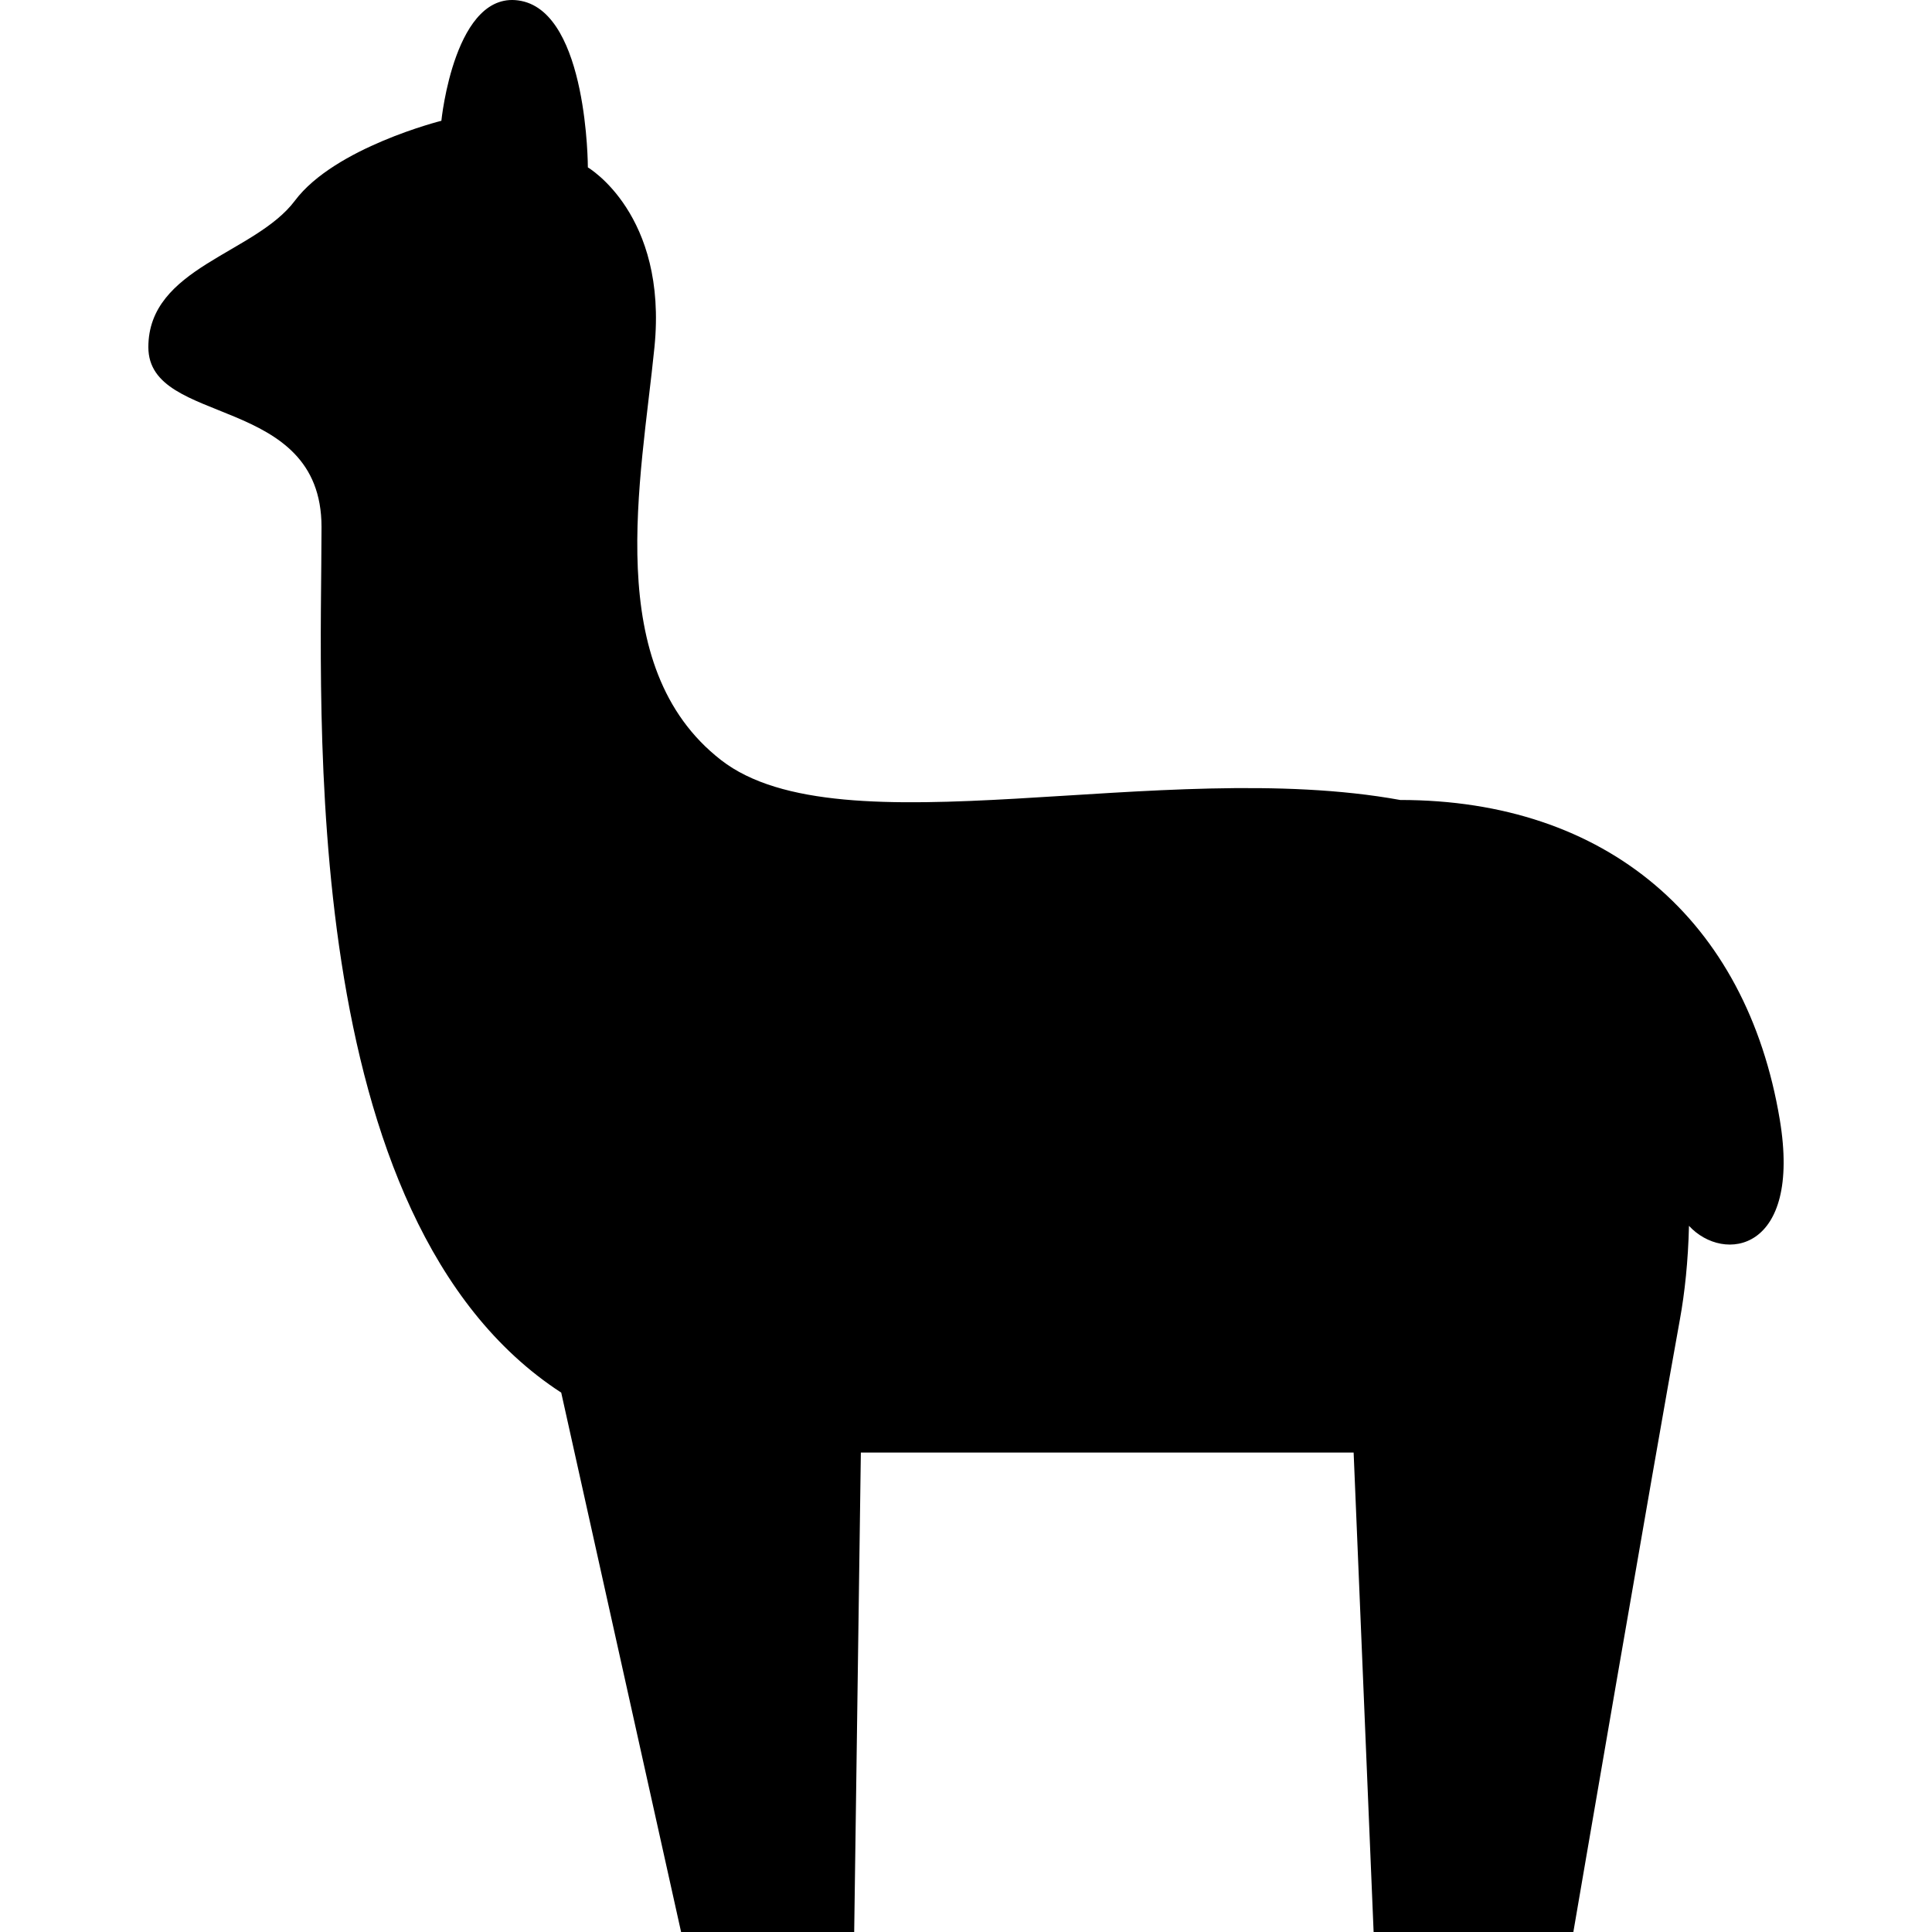
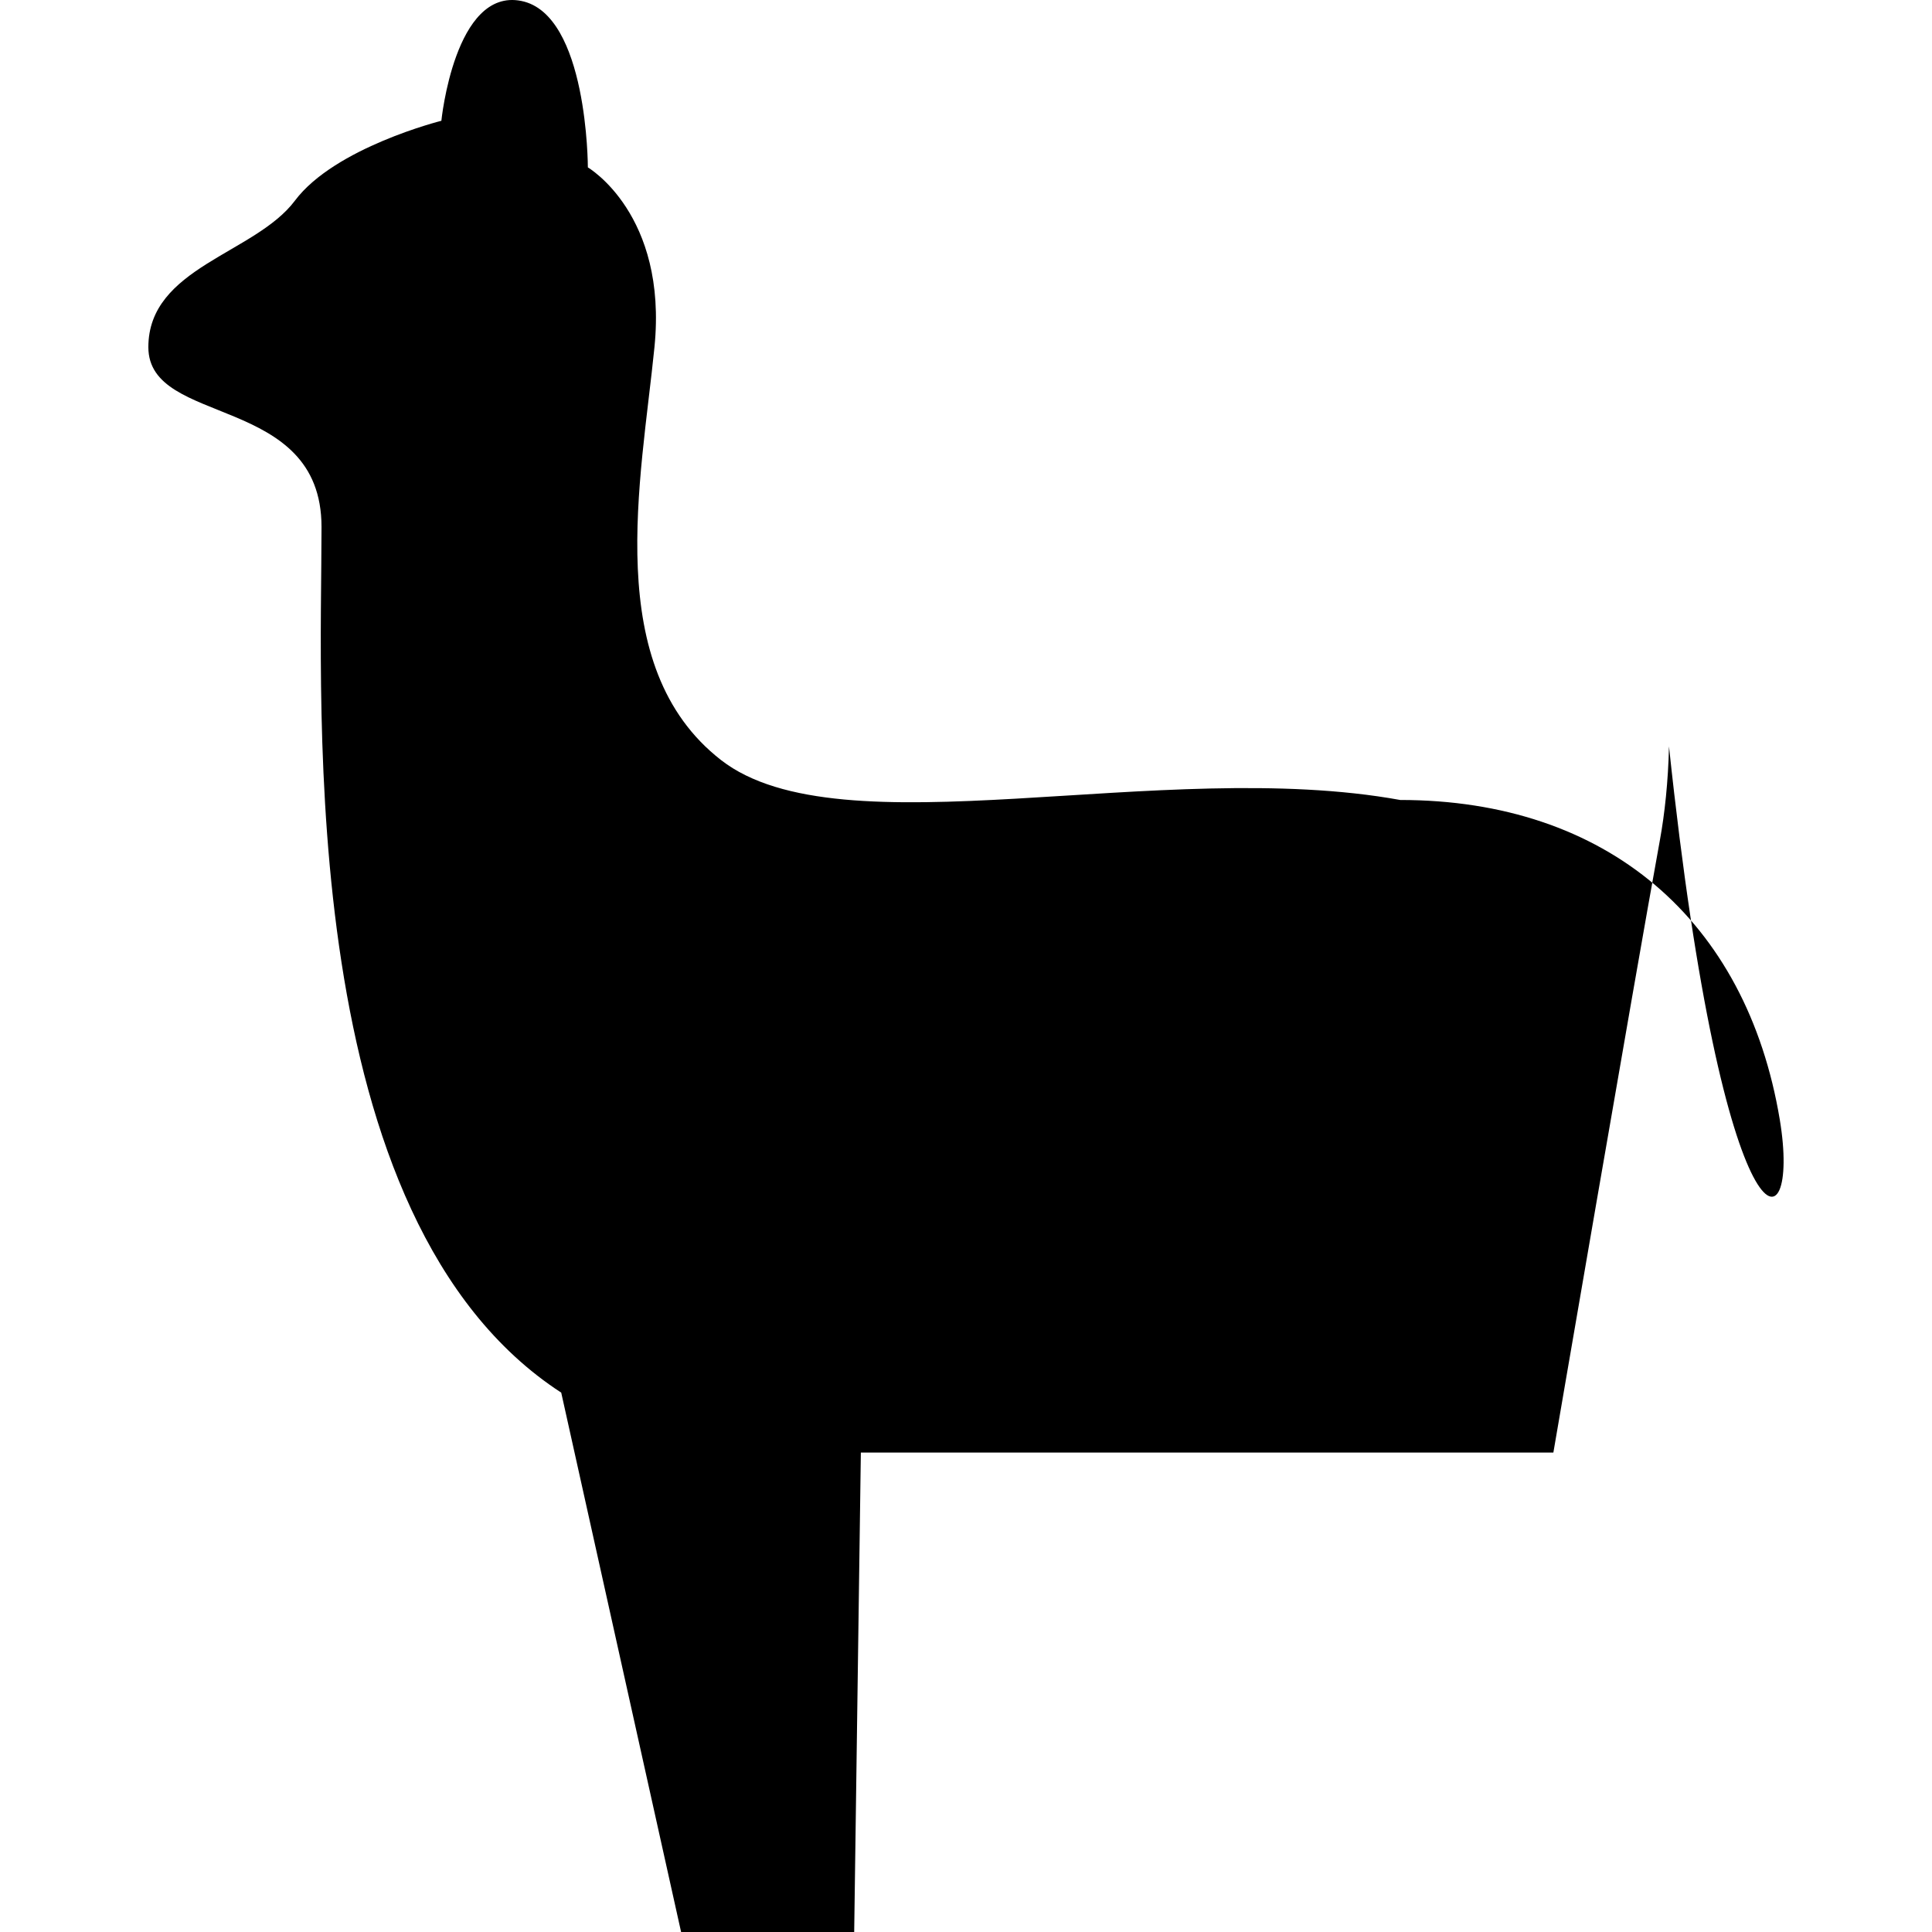
<svg xmlns="http://www.w3.org/2000/svg" height="800px" width="800px" version="1.1" id="_x32_" viewBox="0 0 512 512" xml:space="preserve">
  <style type="text/css">
	.st0{fill:#000000;}
</style>
  <g>
-     <path class="st0" d="M471.66,296.714c-8.816-52.94-45.881-84.711-100.587-84.711c-63.359-11.519-148.225,14.12-179.994-10.581   c-31.761-24.71-21.172-74.121-17.641-109.412c3.53-35.291-17.65-47.646-17.65-47.646s0-40.586-17.65-44.116   c-17.641-3.53-21.17,31.761-21.17,31.761s-28.241,7.06-38.822,21.18C67.556,67.301,39.316,70.83,39.316,92.01   c0,21.18,45.89,12.174,45.89,47.646c0,47.646-7.06,183.524,63.523,229.405L180.498,512h45.872l1.765-127.053h130.592L364.022,512   h52.932c0,0,21.18-123.524,28.24-162.354c1.275-6.99,2.188-15.497,2.402-24.787C456.817,334.855,477.506,331.782,471.66,296.714z" />
+     <path class="st0" d="M471.66,296.714c-8.816-52.94-45.881-84.711-100.587-84.711c-63.359-11.519-148.225,14.12-179.994-10.581   c-31.761-24.71-21.172-74.121-17.641-109.412c3.53-35.291-17.65-47.646-17.65-47.646s0-40.586-17.65-44.116   c-17.641-3.53-21.17,31.761-21.17,31.761s-28.241,7.06-38.822,21.18C67.556,67.301,39.316,70.83,39.316,92.01   c0,21.18,45.89,12.174,45.89,47.646c0,47.646-7.06,183.524,63.523,229.405L180.498,512h45.872l1.765-127.053h130.592h52.932c0,0,21.18-123.524,28.24-162.354c1.275-6.99,2.188-15.497,2.402-24.787C456.817,334.855,477.506,331.782,471.66,296.714z" />
  </g>
</svg>